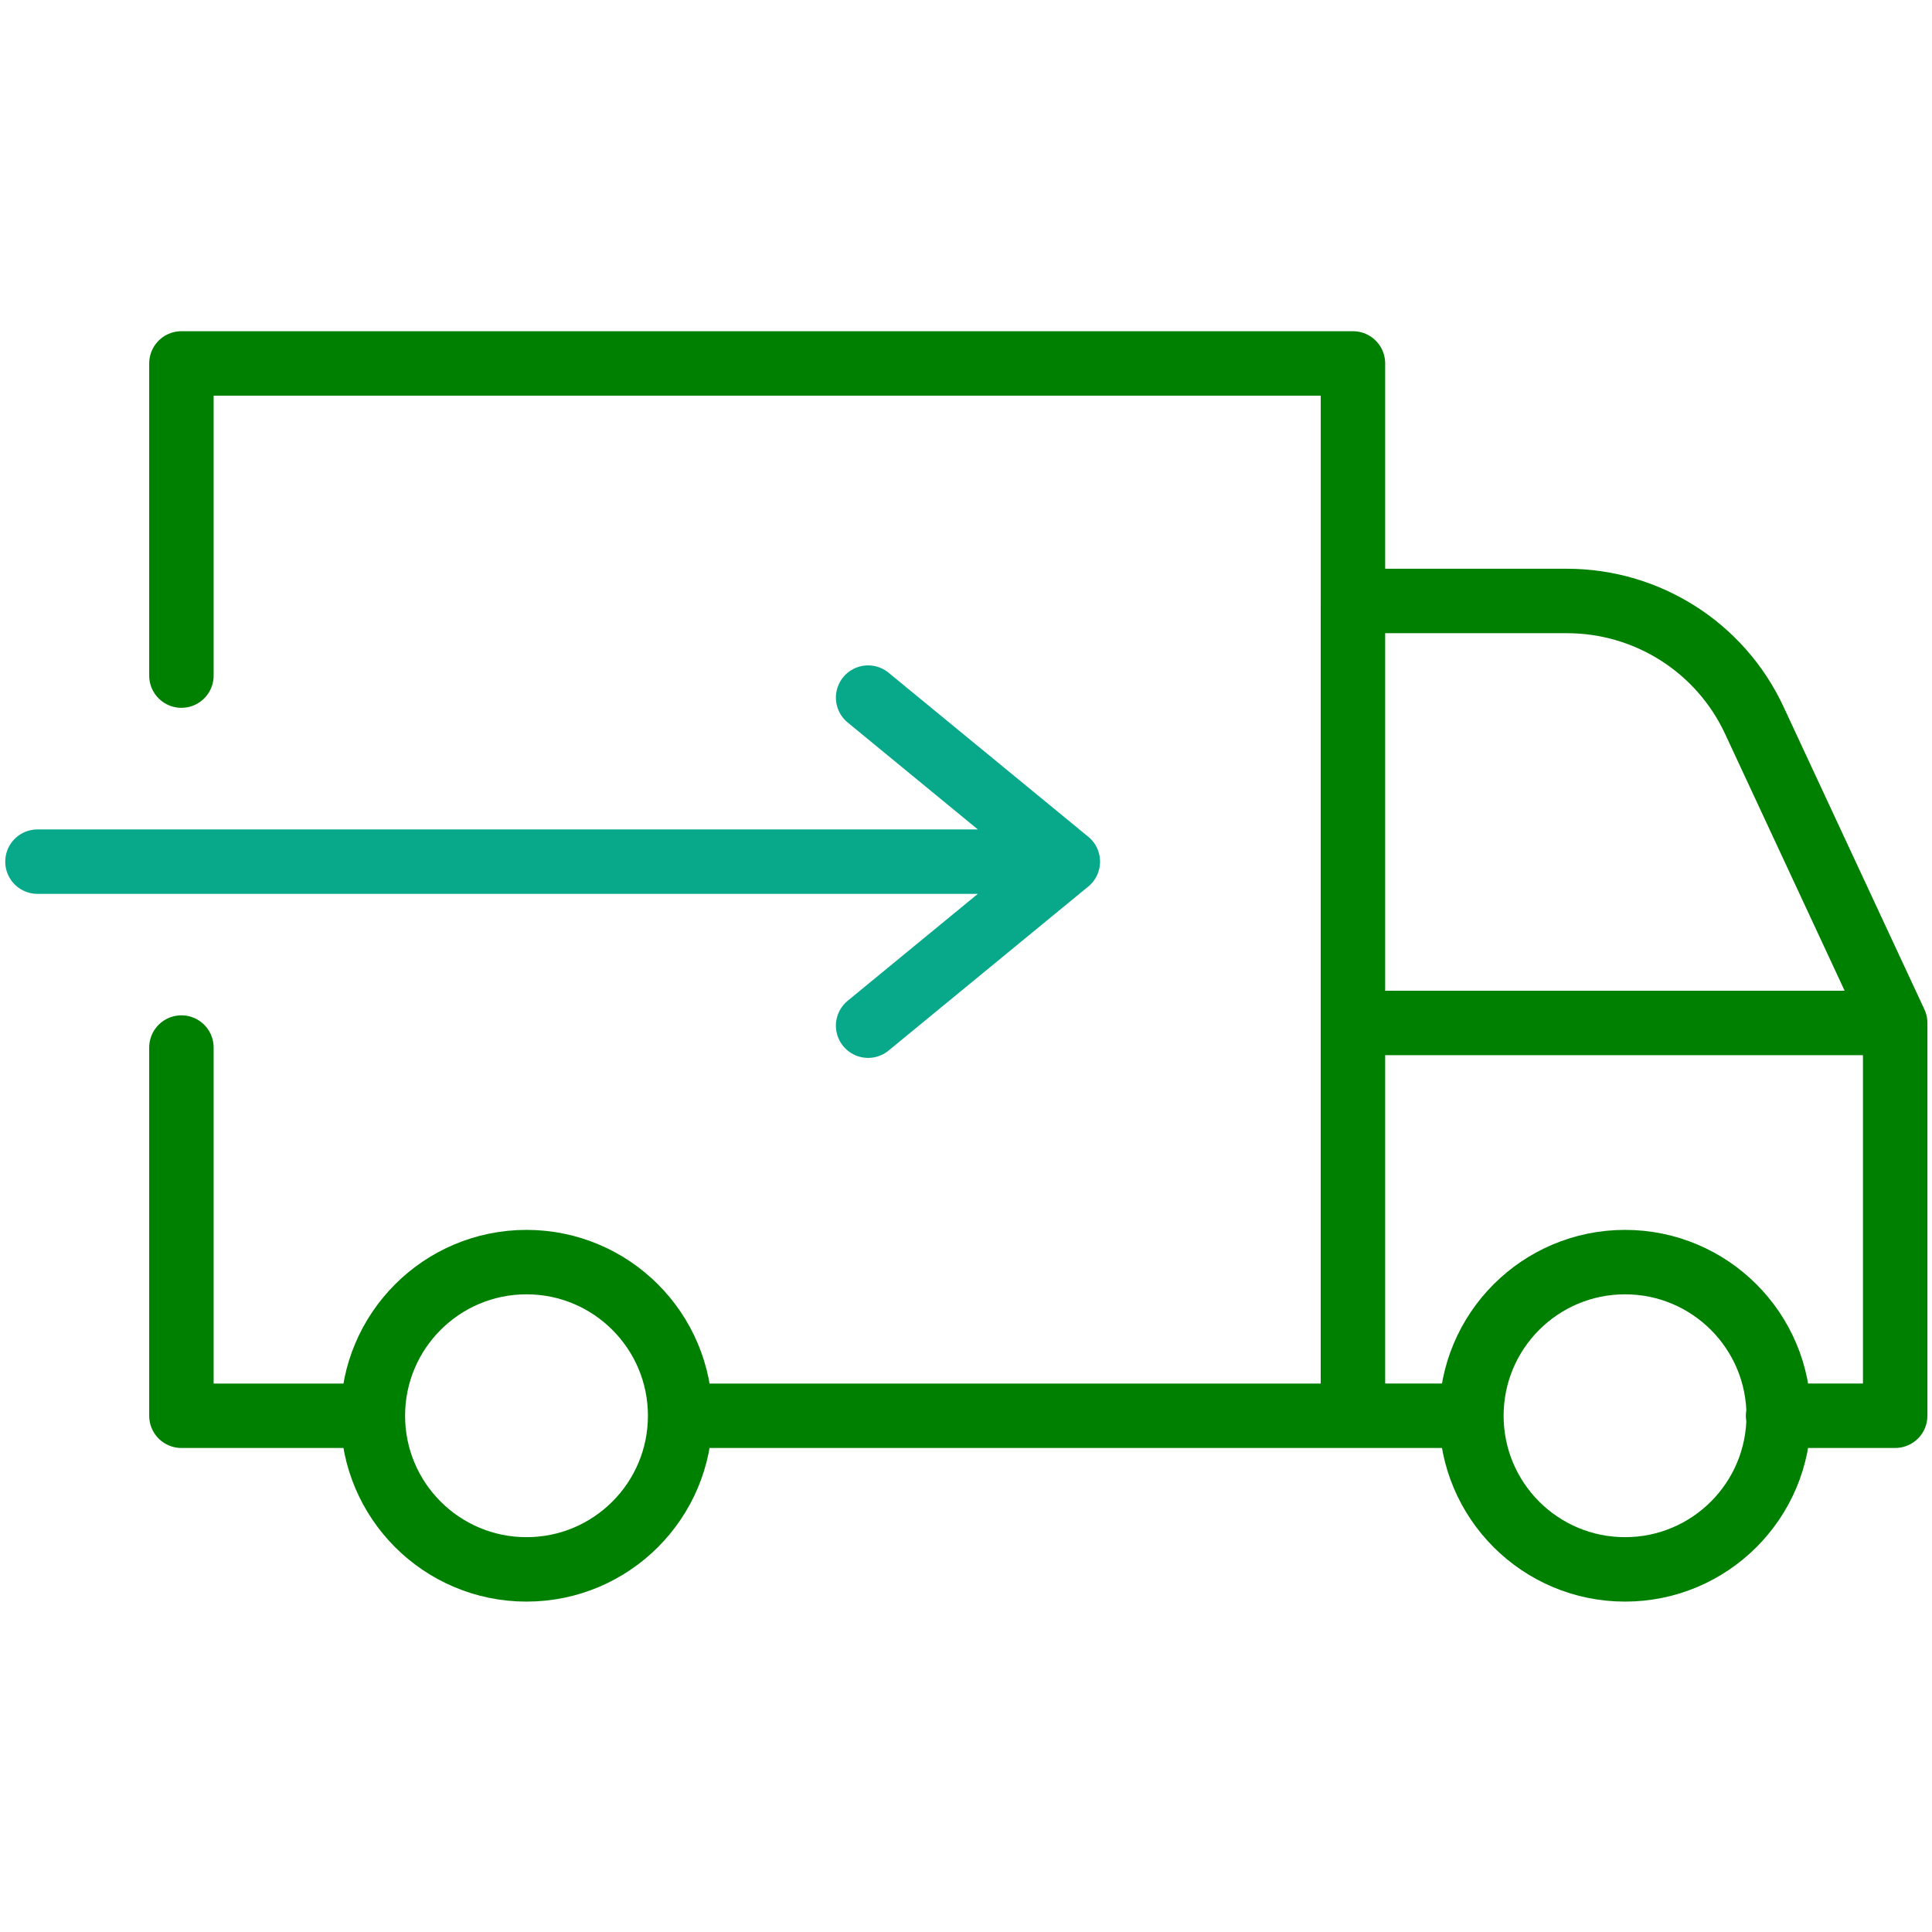
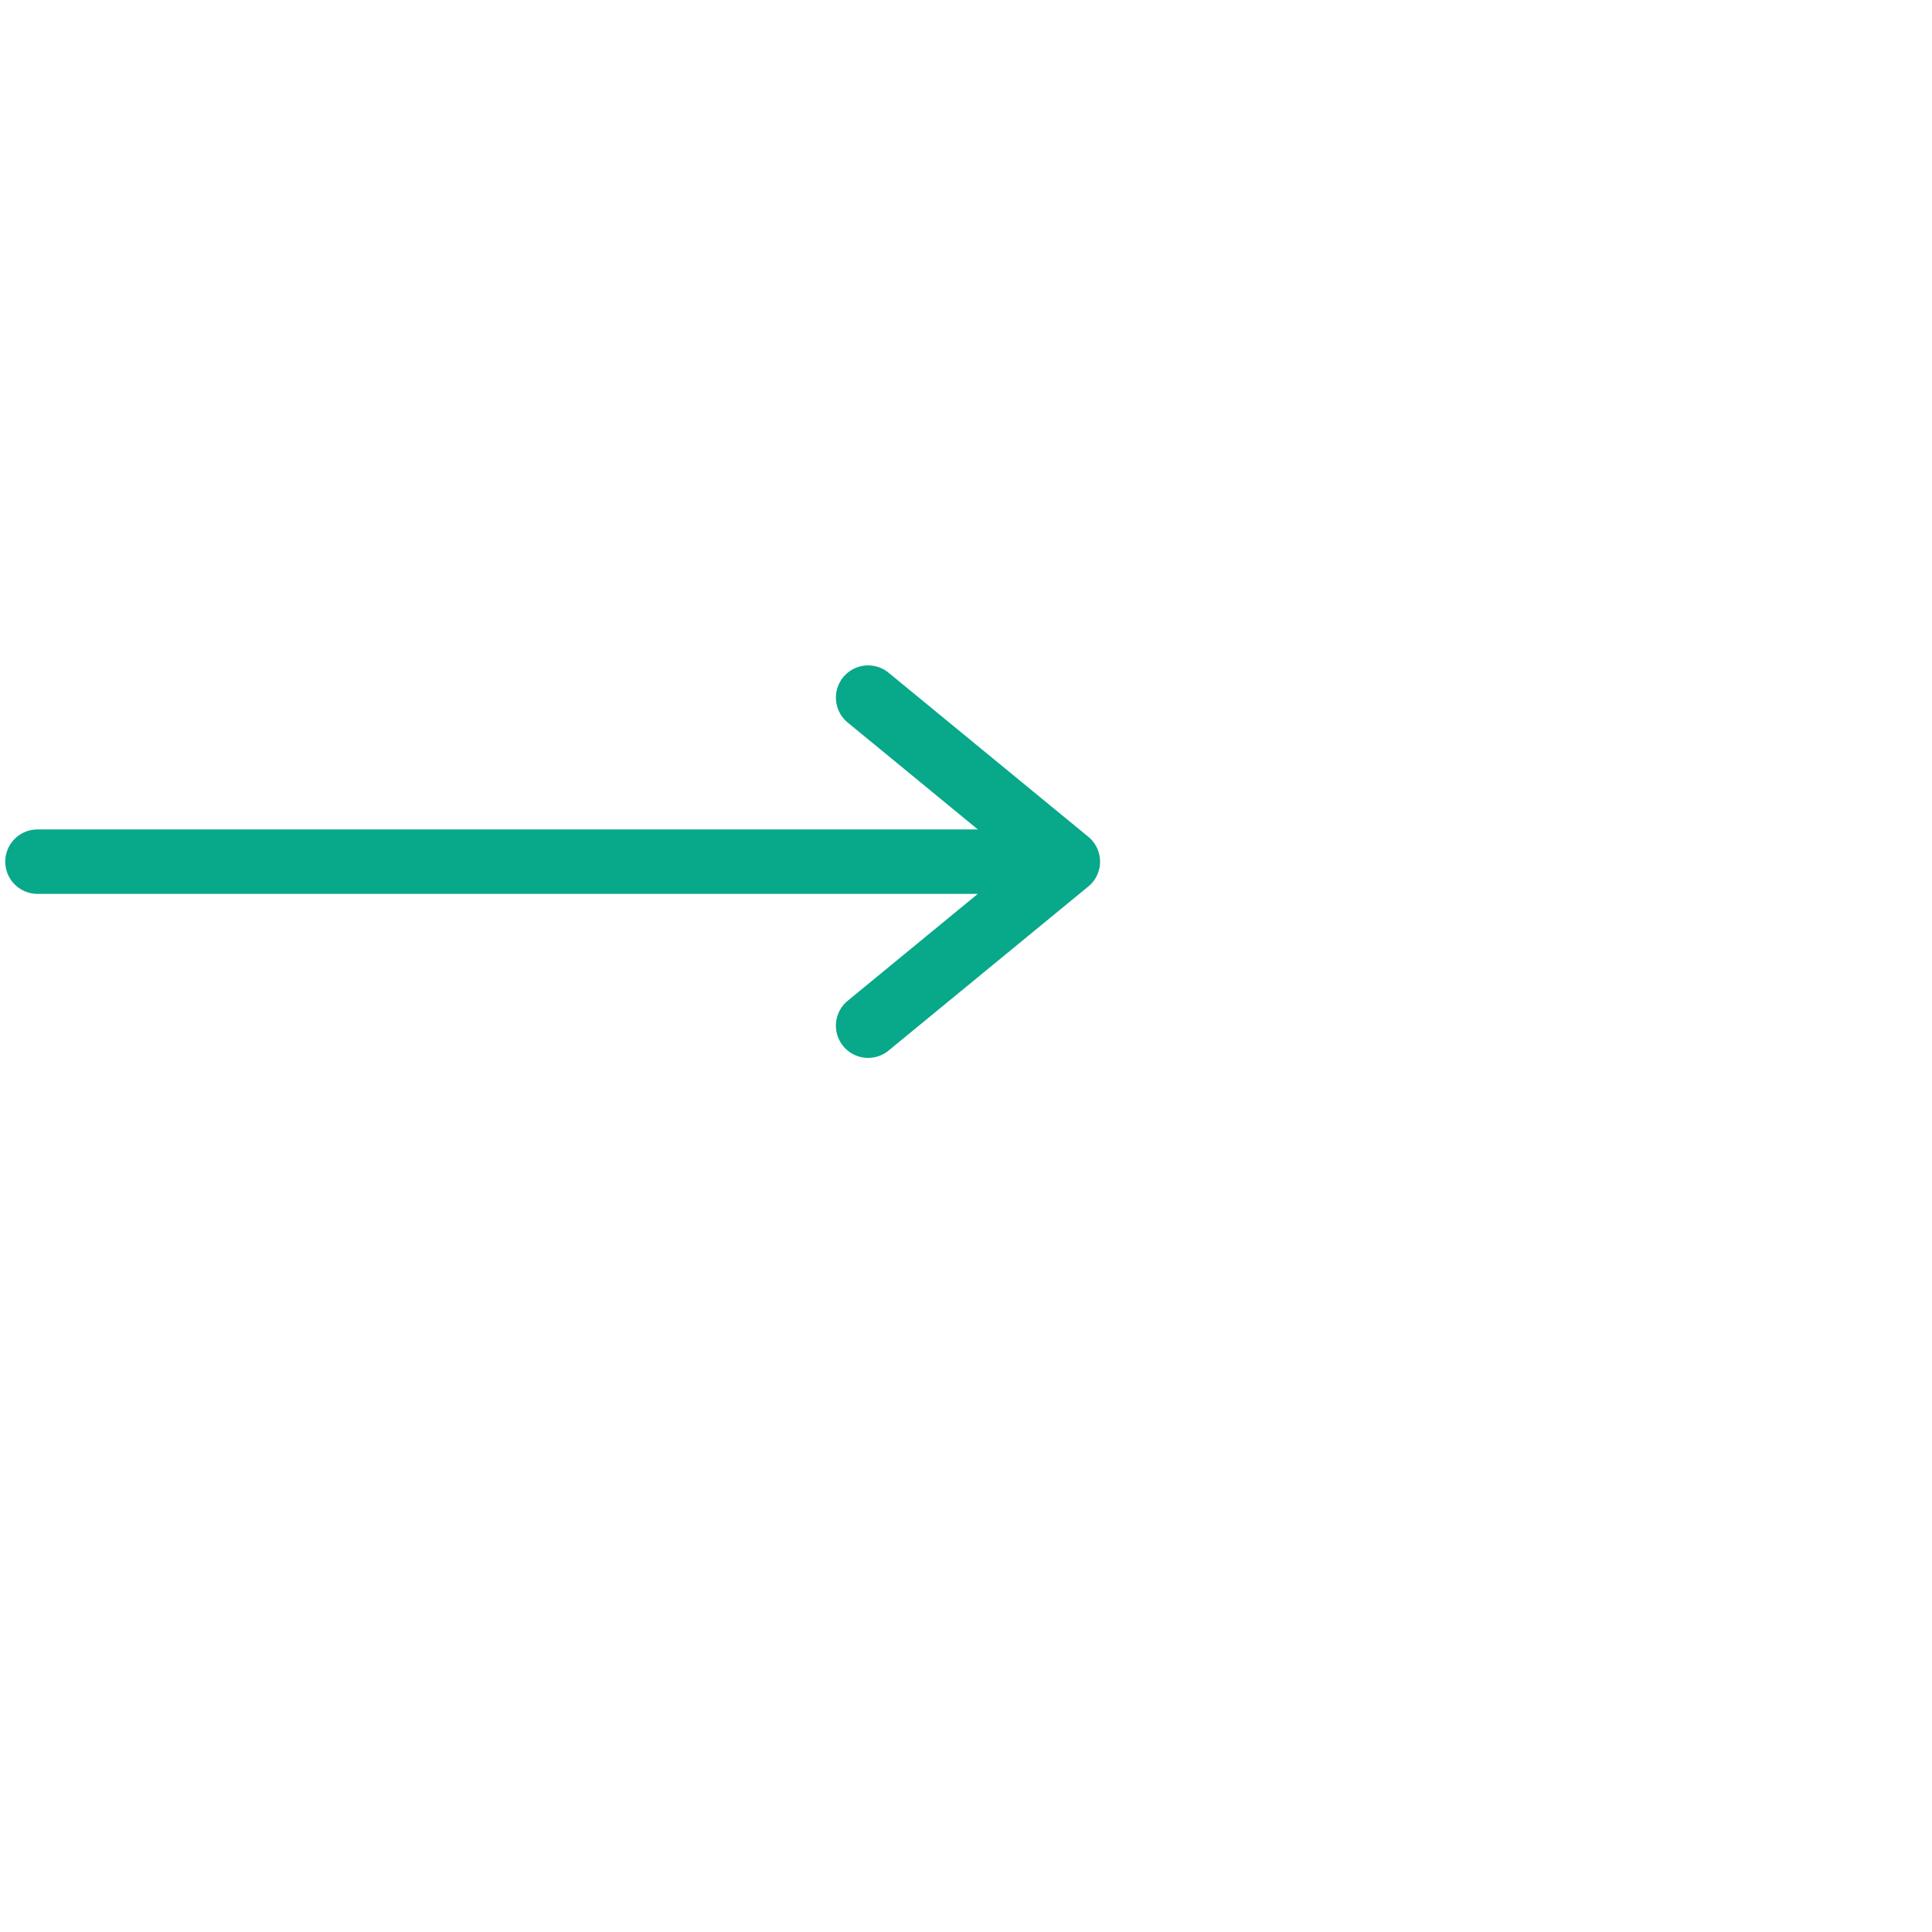
<svg xmlns="http://www.w3.org/2000/svg" width="25" height="25" viewBox="0 0 361 239" fill="none">
  <path d="M7 100.001H199.529M162.21 130.651L199.524 100.001L162.21 69.351" stroke="#08A88A" stroke-width="12.04" stroke-linecap="round" stroke-linejoin="round" />
-   <path d="M33.898 65.237V6.908H252.803V203.54H127.091M69.673 203.54H33.898V134.738M332.238 203.536H354.12V130.142M354.12 130.142H252.8M354.12 130.142L327.785 73.568C321.461 59.983 307.807 51.293 292.787 51.293H252.8V130.142M252.8 130.142V203.536H274.668M127.088 203.536C127.088 219.391 114.235 232.244 98.38 232.244C82.525 232.244 69.672 219.391 69.672 203.536C69.672 187.681 82.525 174.828 98.38 174.828C114.235 174.828 127.088 187.681 127.088 203.536ZM332.351 203.536C332.351 219.391 319.498 232.244 303.643 232.244C287.788 232.244 274.935 219.391 274.935 203.536C274.935 187.681 287.788 174.828 303.643 174.828C319.498 174.828 332.351 187.681 332.351 203.536Z" stroke="#008000" stroke-width="12.04" stroke-linecap="round" stroke-linejoin="round" />
</svg>